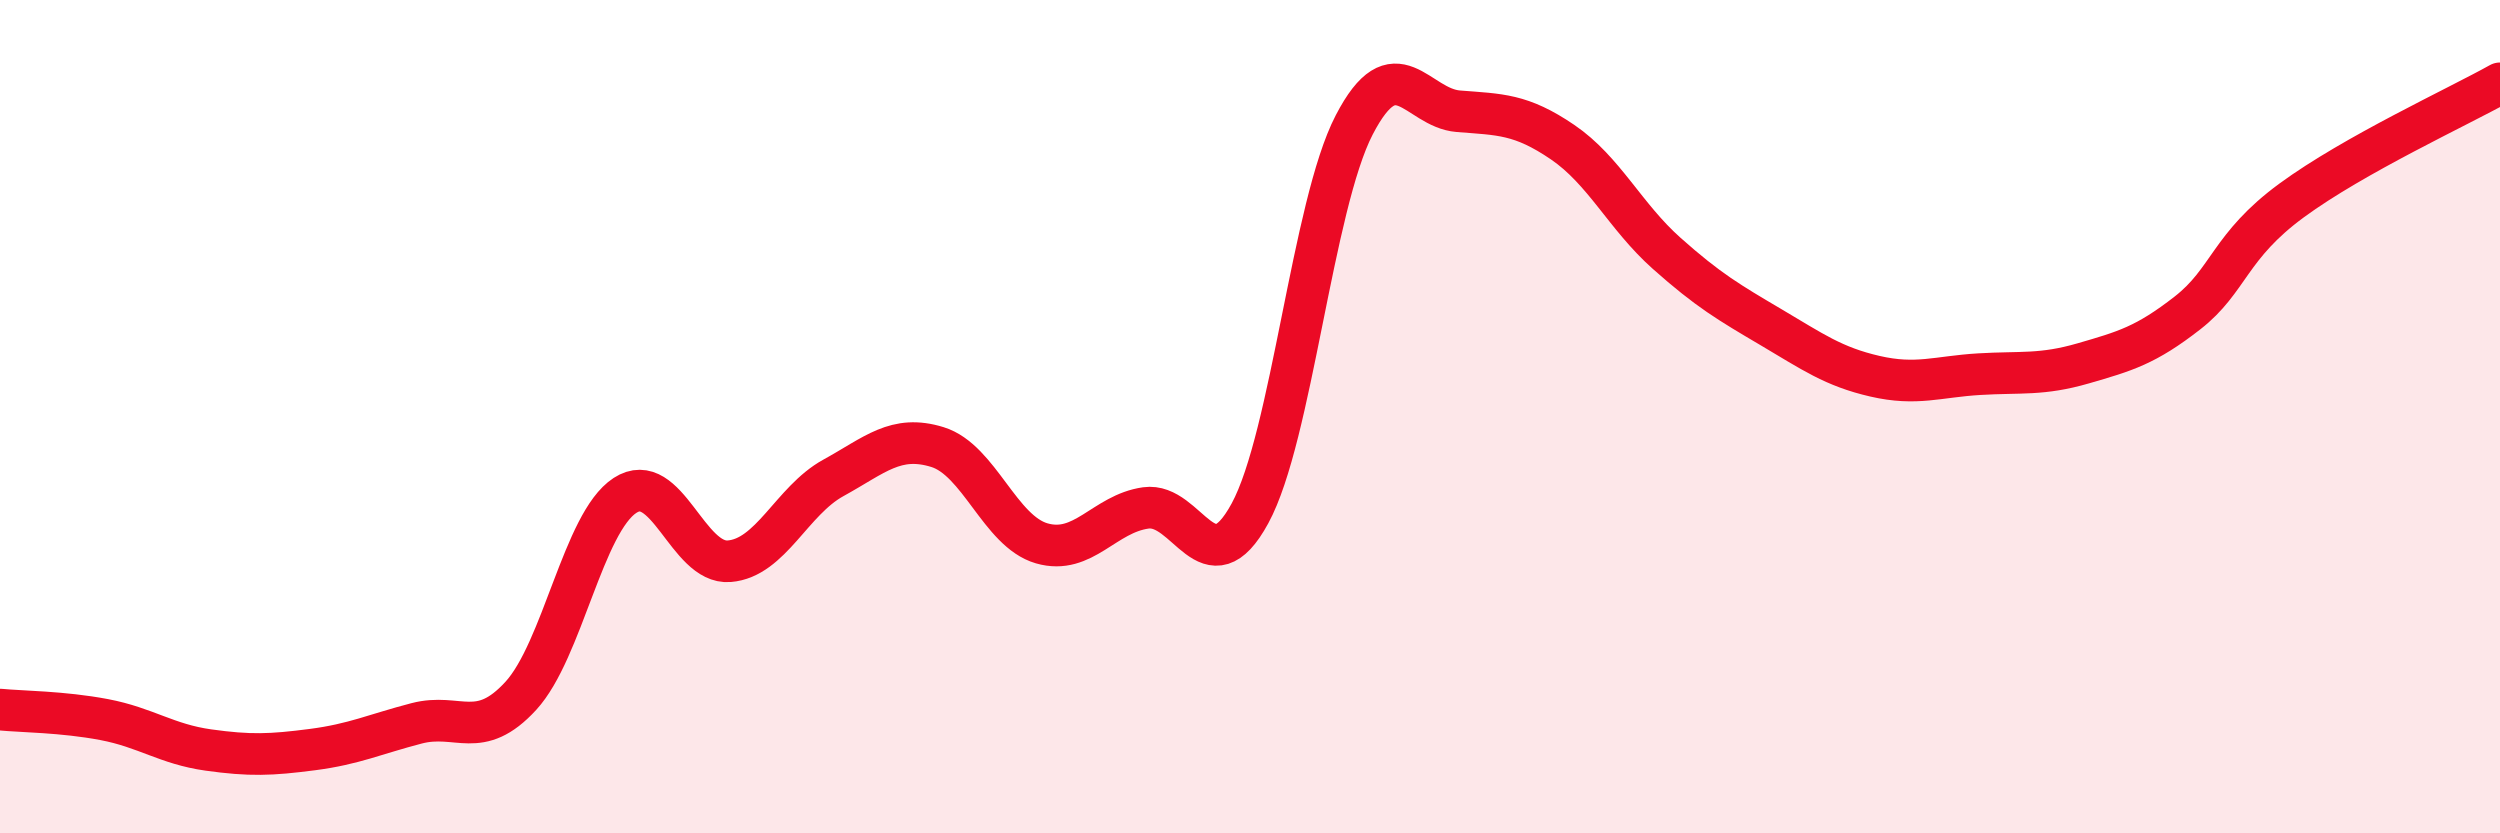
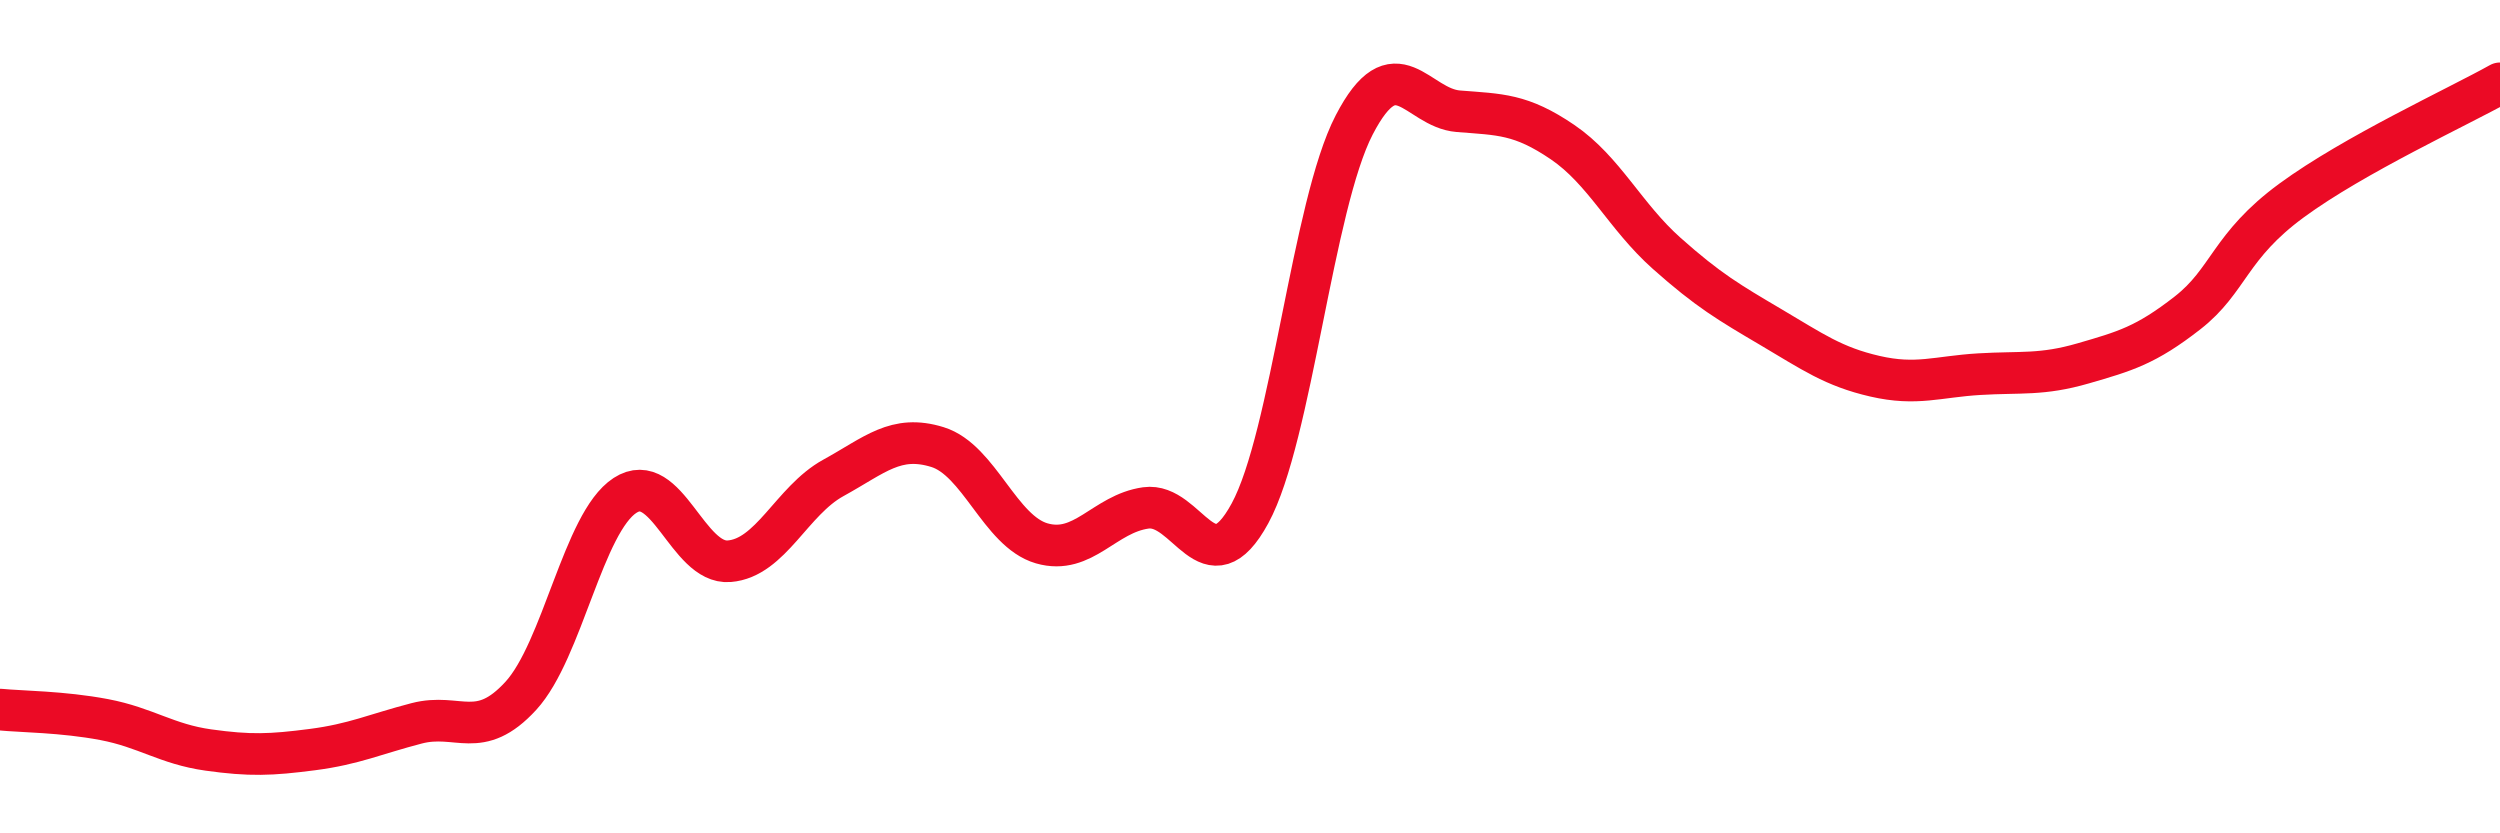
<svg xmlns="http://www.w3.org/2000/svg" width="60" height="20" viewBox="0 0 60 20">
-   <path d="M 0,17.03 C 0.5,17.08 1.5,17.08 2.5,17.27 C 3.5,17.46 4,17.86 5,18 C 6,18.14 6.5,18.12 7.5,17.99 C 8.5,17.86 9,17.62 10,17.36 C 11,17.1 11.5,17.79 12.5,16.7 C 13.5,15.61 14,12.54 15,11.89 C 16,11.24 16.5,13.55 17.5,13.47 C 18.5,13.39 19,12.02 20,11.47 C 21,10.92 21.5,10.42 22.5,10.73 C 23.5,11.04 24,12.75 25,13.04 C 26,13.33 26.5,12.33 27.5,12.19 C 28.5,12.05 29,14.16 30,12.32 C 31,10.48 31.5,4.93 32.5,3 C 33.5,1.07 34,2.59 35,2.67 C 36,2.75 36.5,2.73 37.5,3.41 C 38.5,4.09 39,5.19 40,6.08 C 41,6.97 41.5,7.26 42.5,7.85 C 43.5,8.44 44,8.8 45,9.03 C 46,9.26 46.5,9.04 47.5,8.98 C 48.5,8.92 49,9.01 50,8.72 C 51,8.43 51.5,8.29 52.5,7.51 C 53.5,6.73 53.5,5.91 55,4.81 C 56.5,3.71 59,2.56 60,2L60 20L0 20Z" fill="#EB0A25" opacity="0.1" stroke-linecap="round" stroke-linejoin="round" />
  <path d="M 0,17.03 C 0.5,17.08 1.5,17.08 2.5,17.27 C 3.5,17.46 4,17.86 5,18 C 6,18.14 6.5,18.12 7.5,17.99 C 8.5,17.86 9,17.62 10,17.36 C 11,17.1 11.5,17.79 12.5,16.7 C 13.5,15.61 14,12.54 15,11.89 C 16,11.24 16.5,13.55 17.5,13.47 C 18.5,13.39 19,12.02 20,11.47 C 21,10.92 21.5,10.42 22.5,10.73 C 23.5,11.04 24,12.75 25,13.04 C 26,13.33 26.5,12.33 27.5,12.19 C 28.5,12.05 29,14.16 30,12.32 C 31,10.48 31.5,4.93 32.5,3 C 33.5,1.07 34,2.59 35,2.67 C 36,2.75 36.5,2.73 37.5,3.41 C 38.5,4.09 39,5.19 40,6.08 C 41,6.97 41.5,7.26 42.5,7.85 C 43.5,8.44 44,8.8 45,9.03 C 46,9.26 46.5,9.04 47.5,8.98 C 48.5,8.92 49,9.01 50,8.72 C 51,8.43 51.5,8.29 52.5,7.51 C 53.5,6.73 53.5,5.91 55,4.81 C 56.5,3.71 59,2.56 60,2" stroke="#EB0A25" stroke-width="1" fill="none" stroke-linecap="round" stroke-linejoin="round" />
</svg>